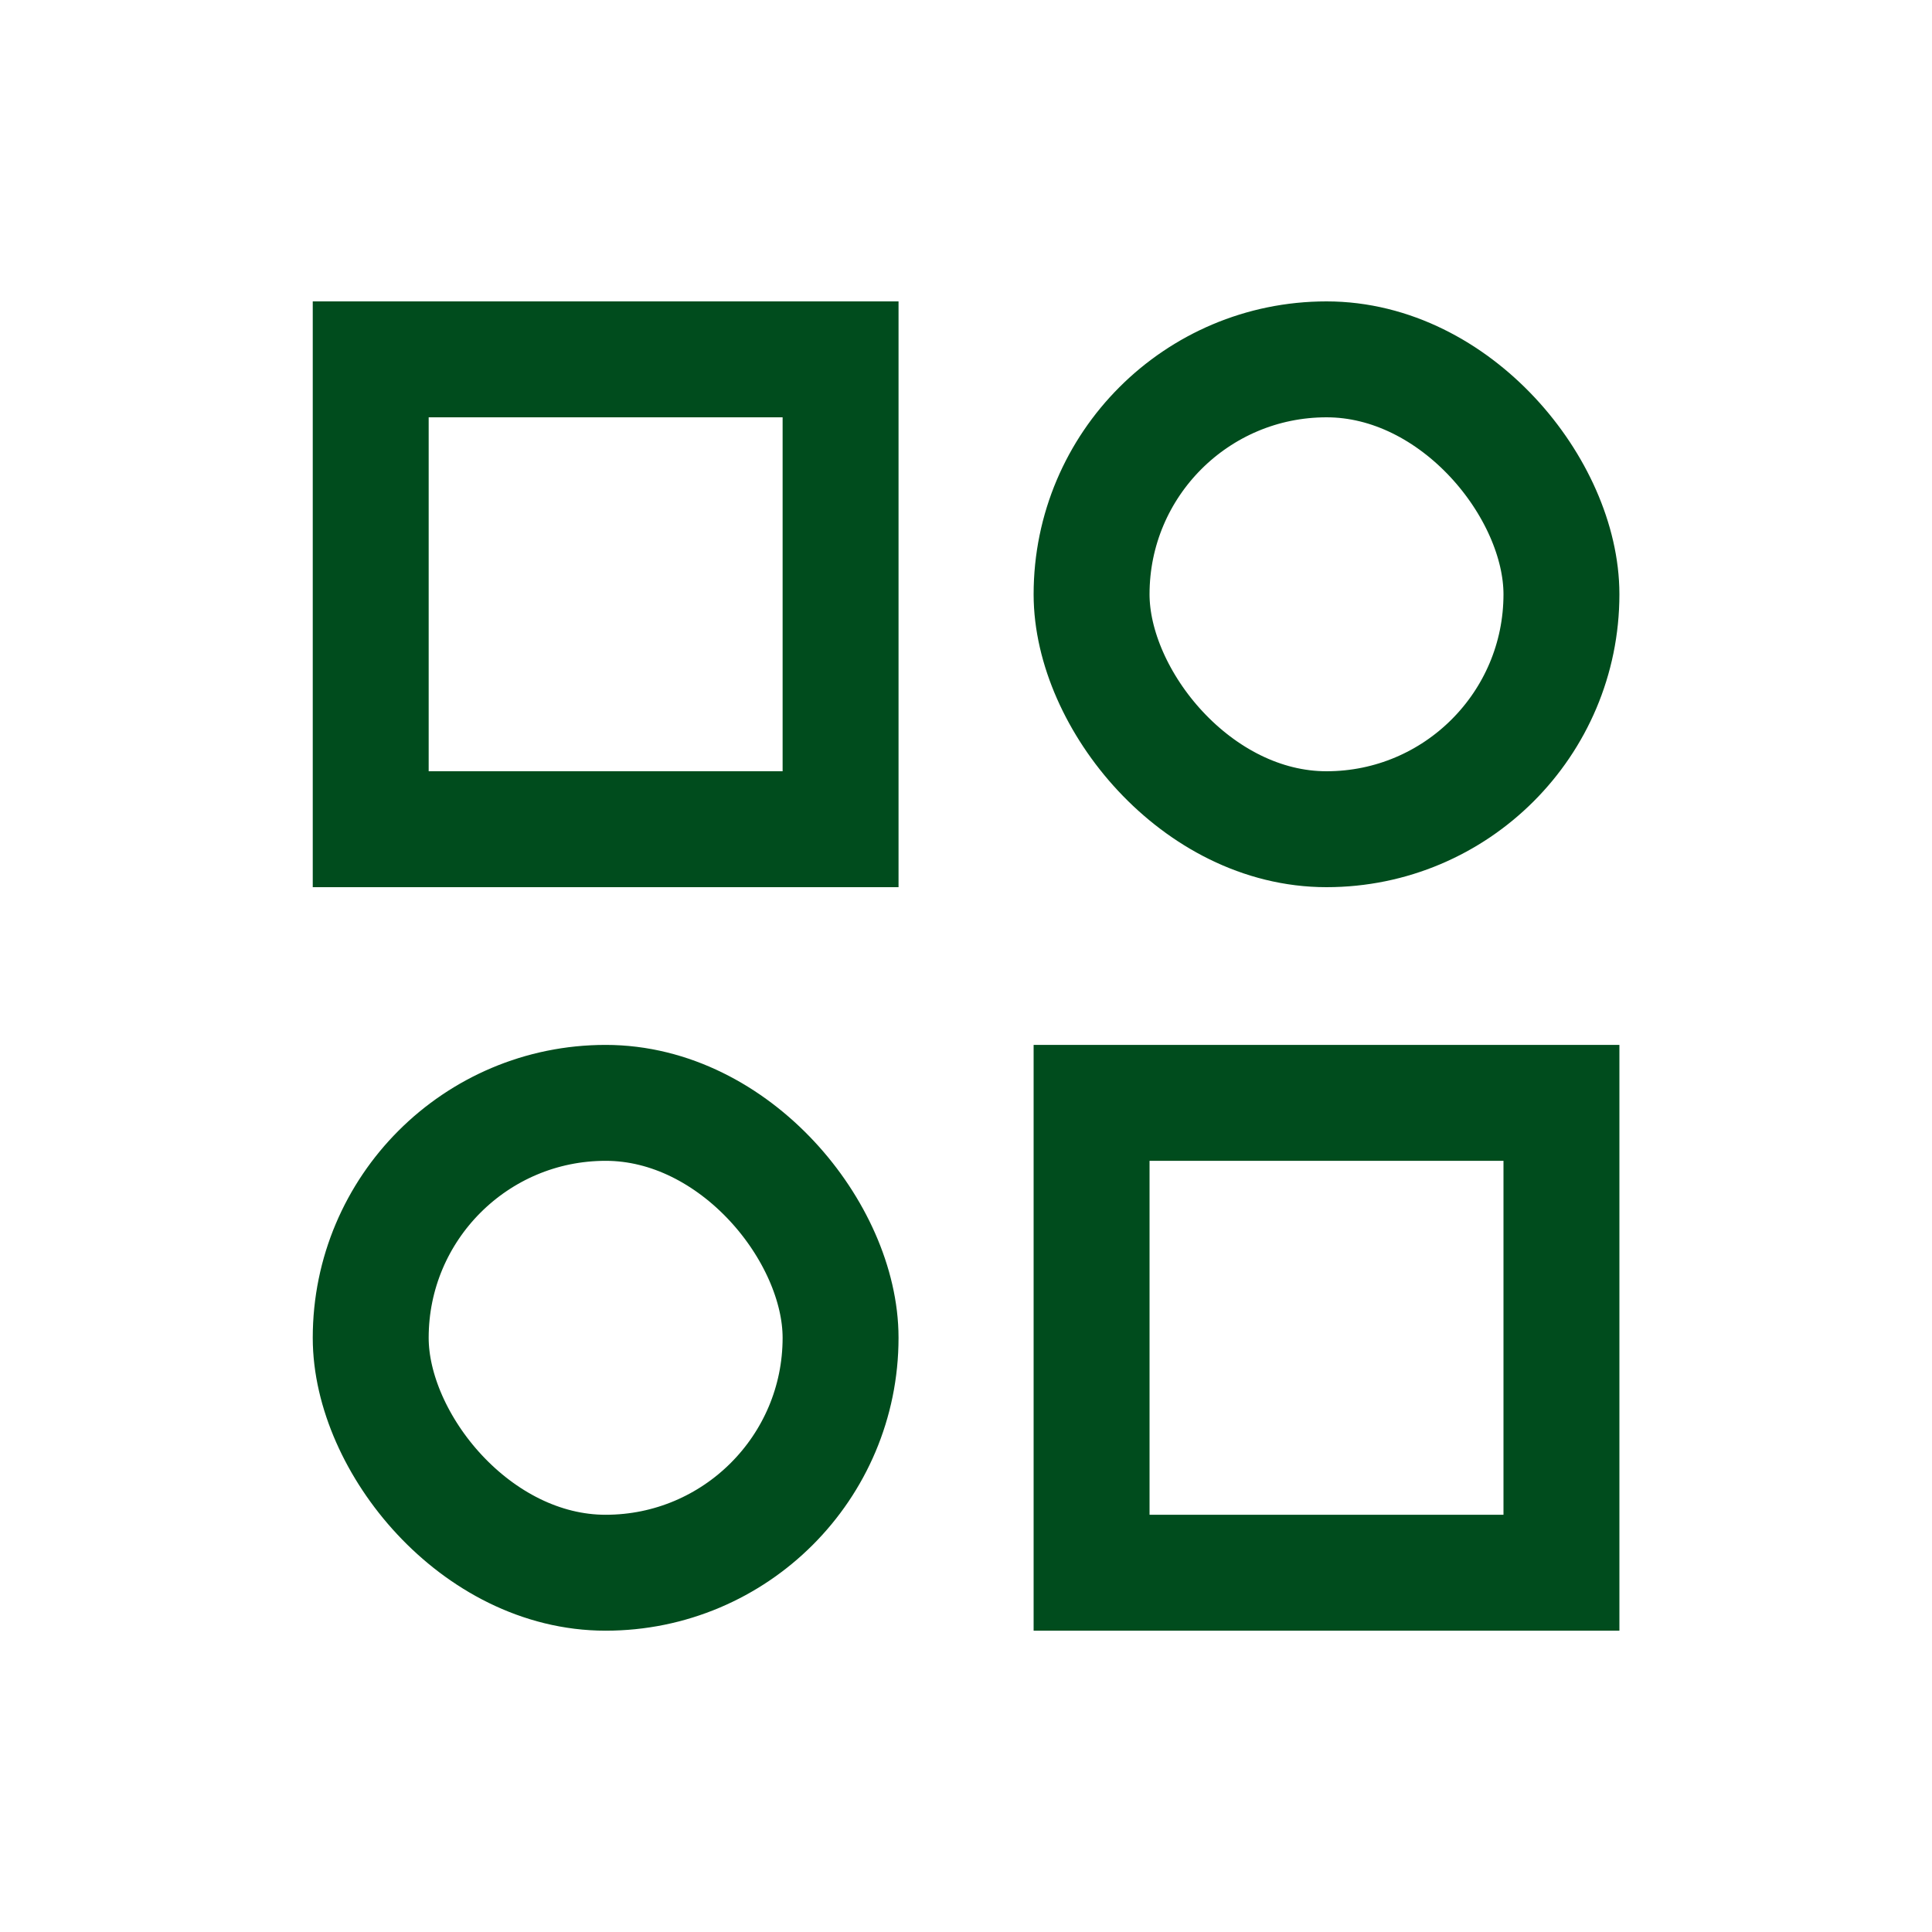
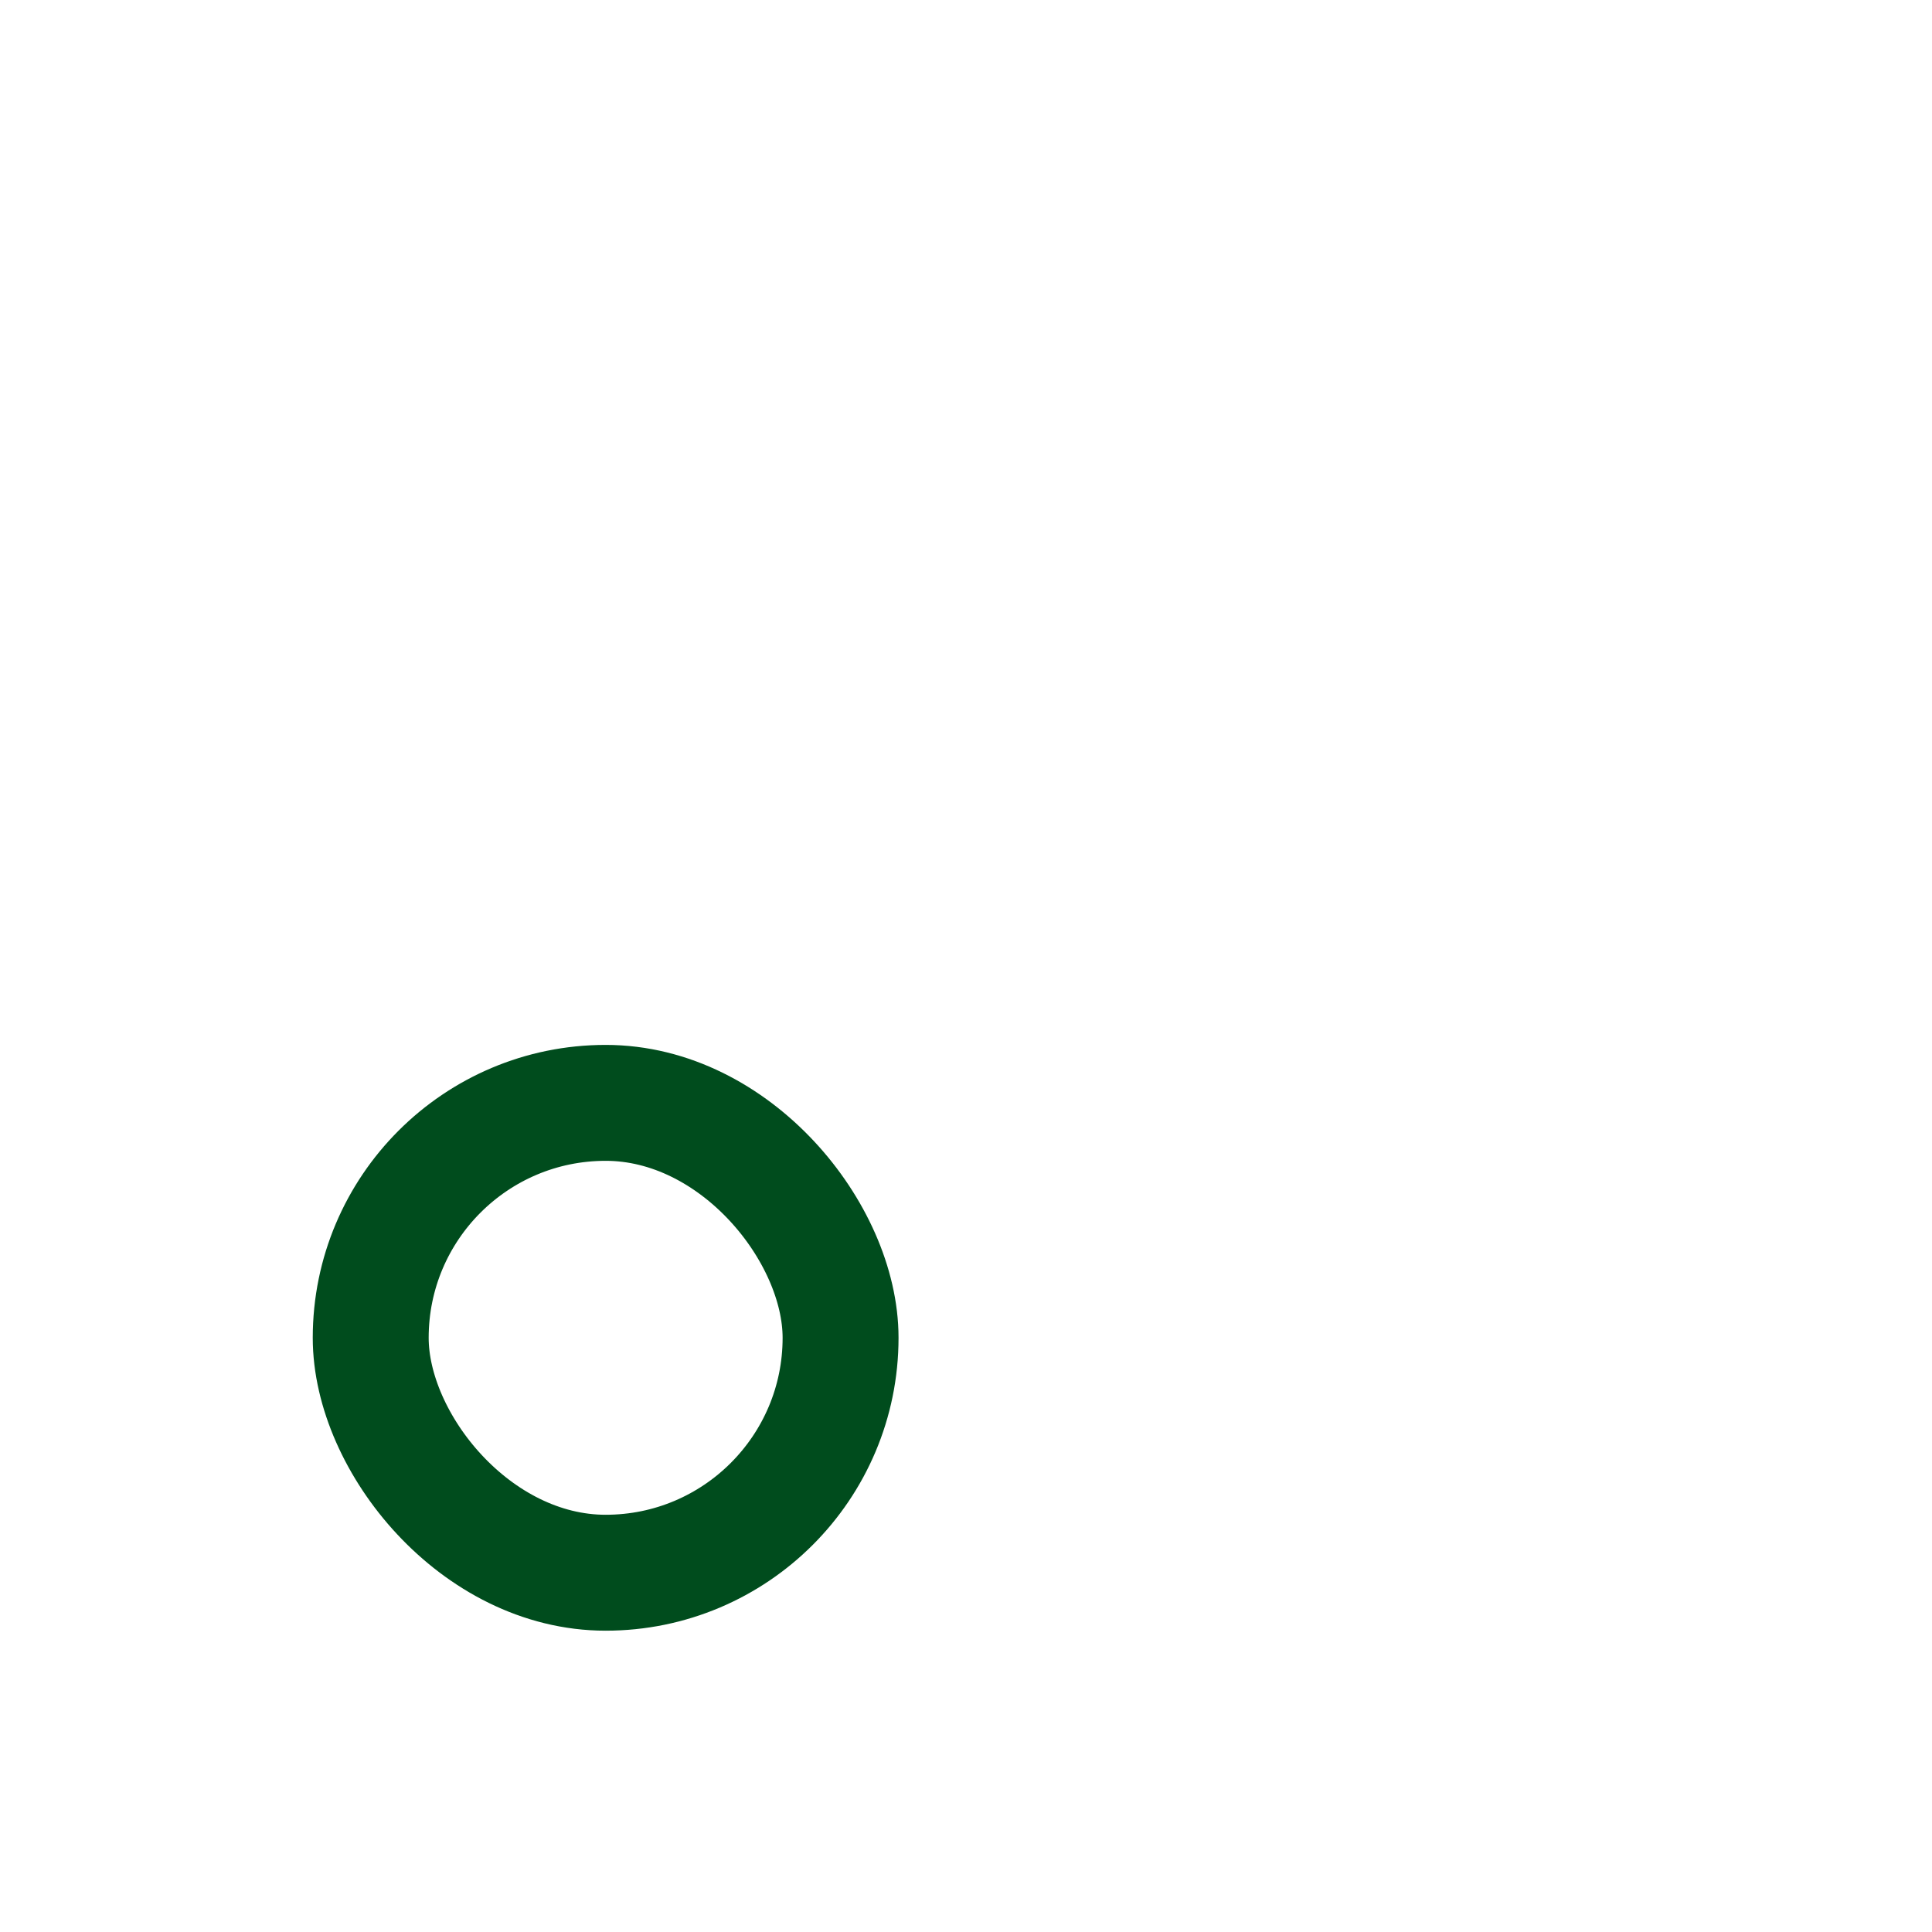
<svg xmlns="http://www.w3.org/2000/svg" width="25" height="25" viewBox="0 0 25 25" fill="none">
-   <rect x="4.797" y="4.65" width="6.08" height="6.08" stroke="#004C1D" stroke-width="1.5" />
-   <rect x="14.125" y="14.271" width="6.08" height="6.08" stroke="#004C1D" stroke-width="1.5" />
-   <rect x="14.125" y="4.65" width="6.08" height="6.08" rx="3.04" stroke="#004C1D" stroke-width="1.5" />
  <rect x="4.797" y="14.271" width="6.08" height="6.08" rx="3.04" stroke="#004C1D" stroke-width="1.5" />
</svg>